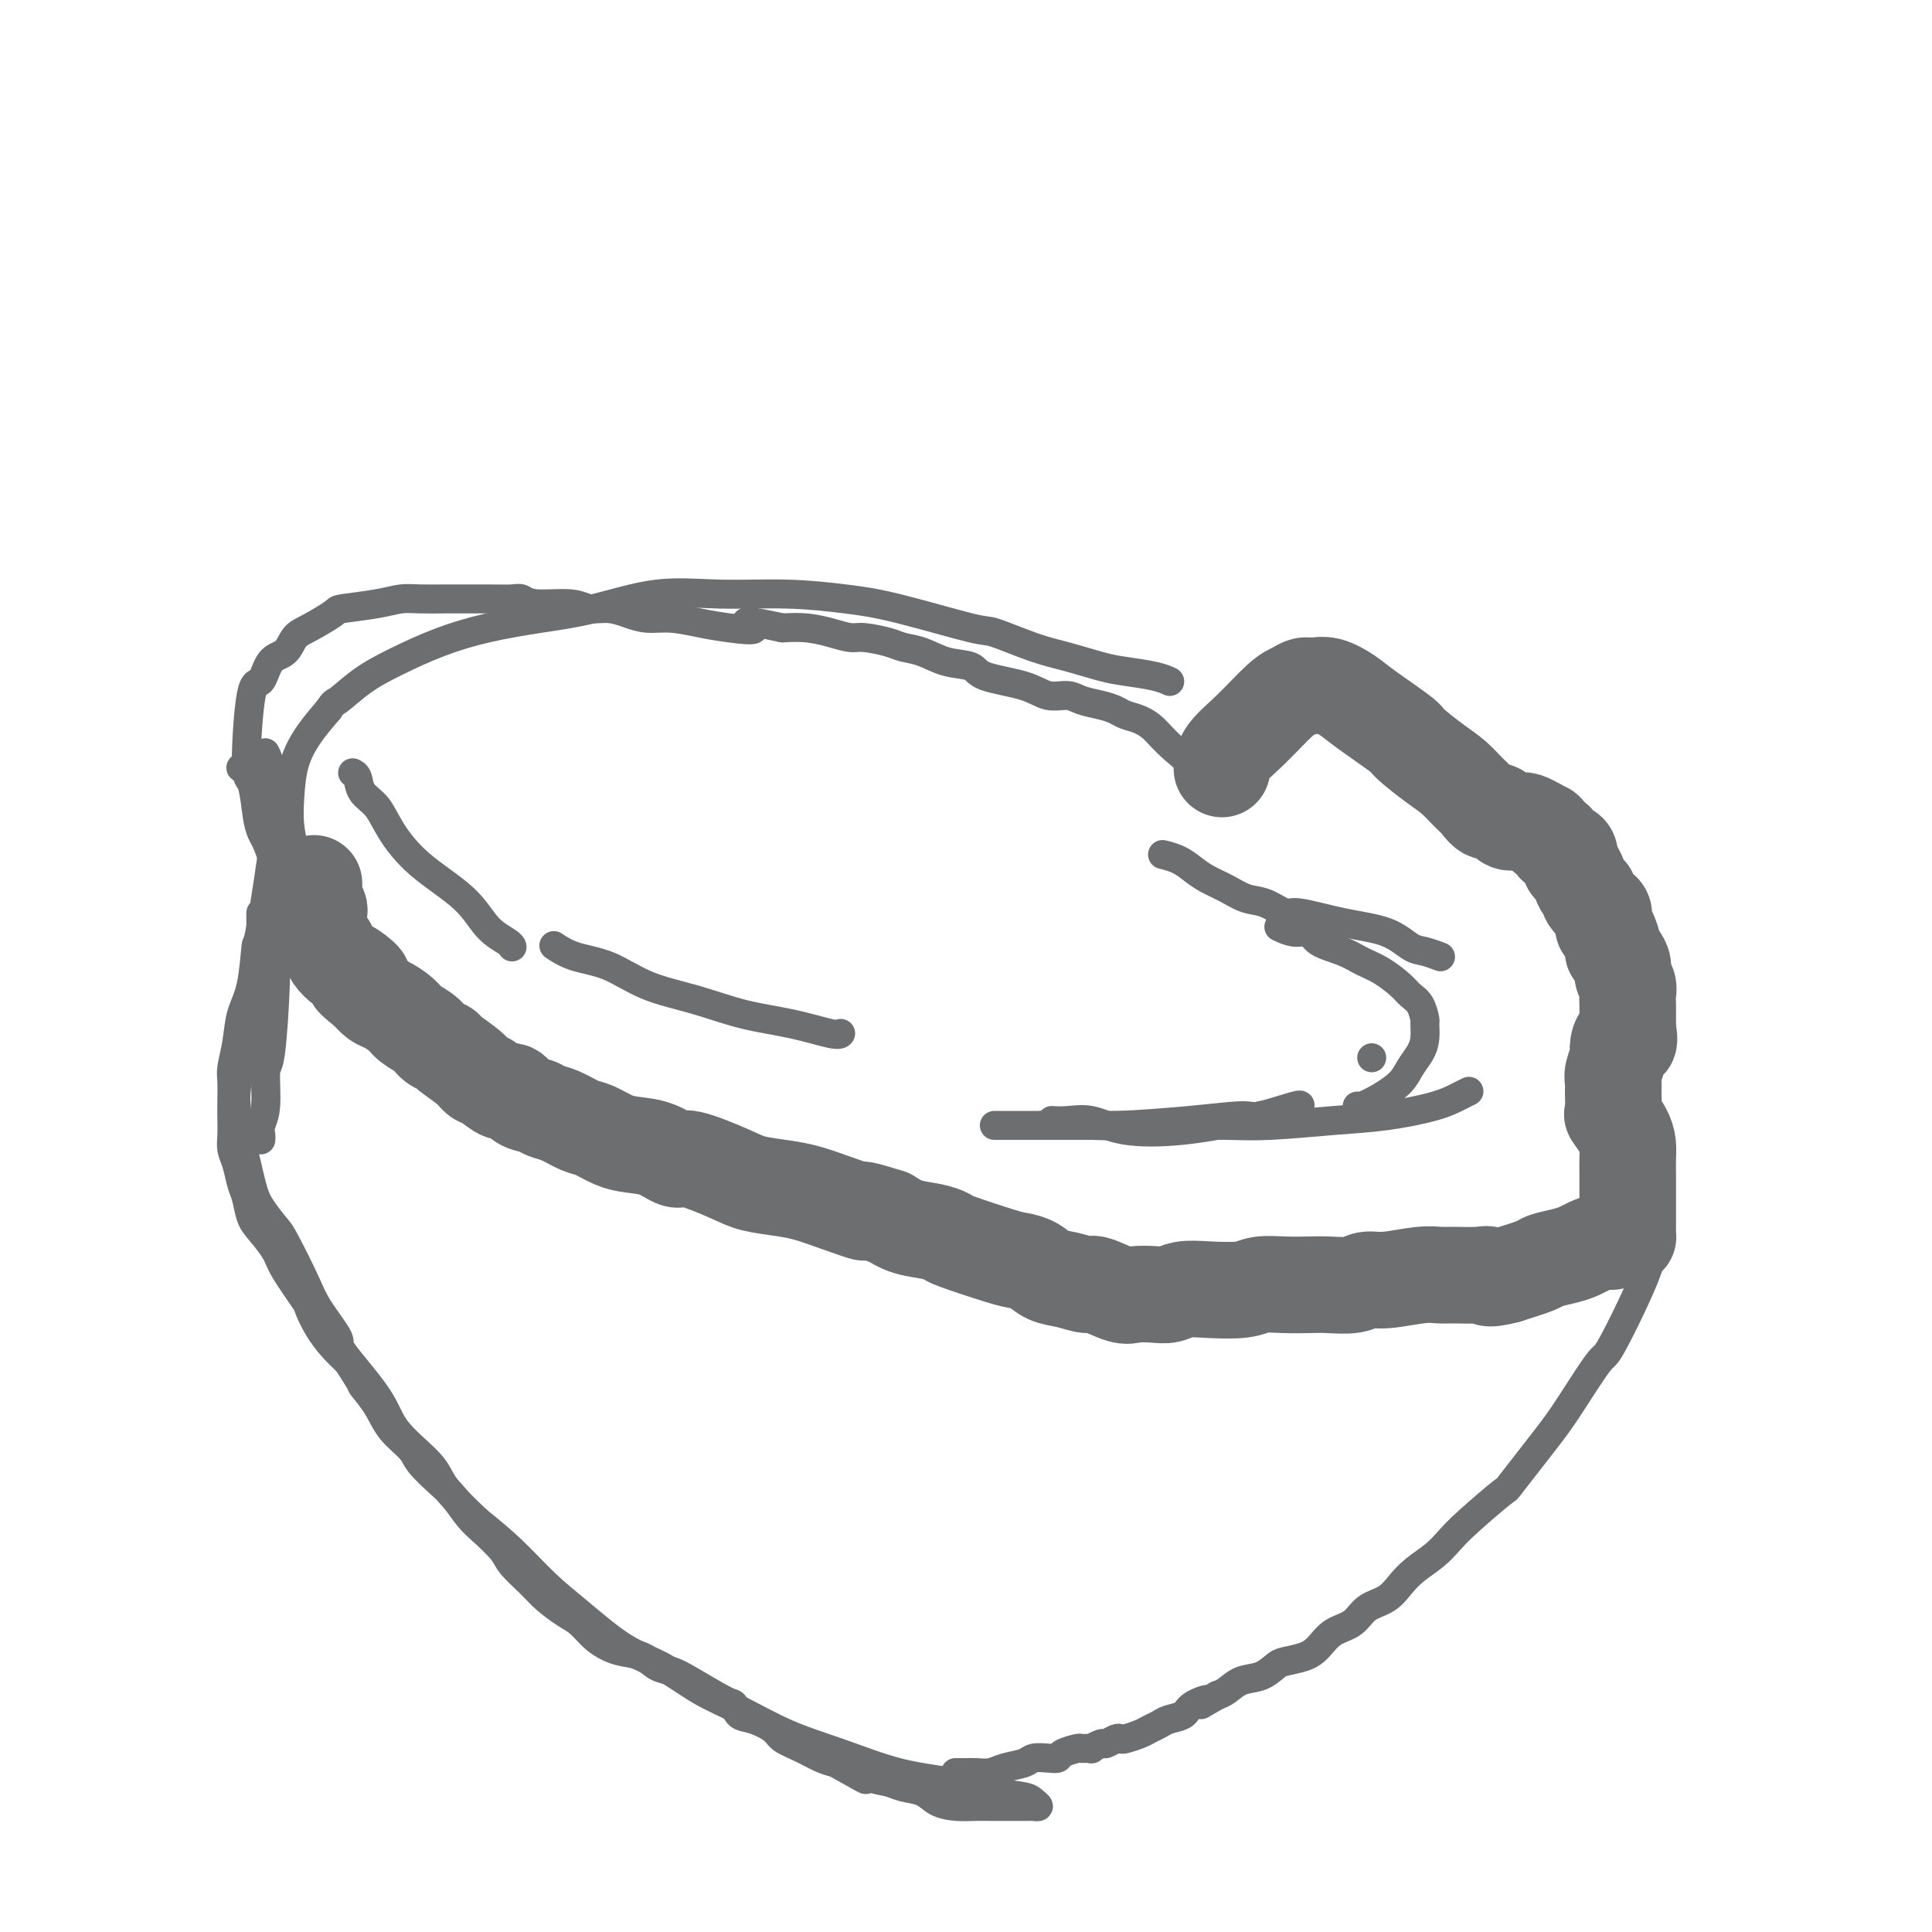
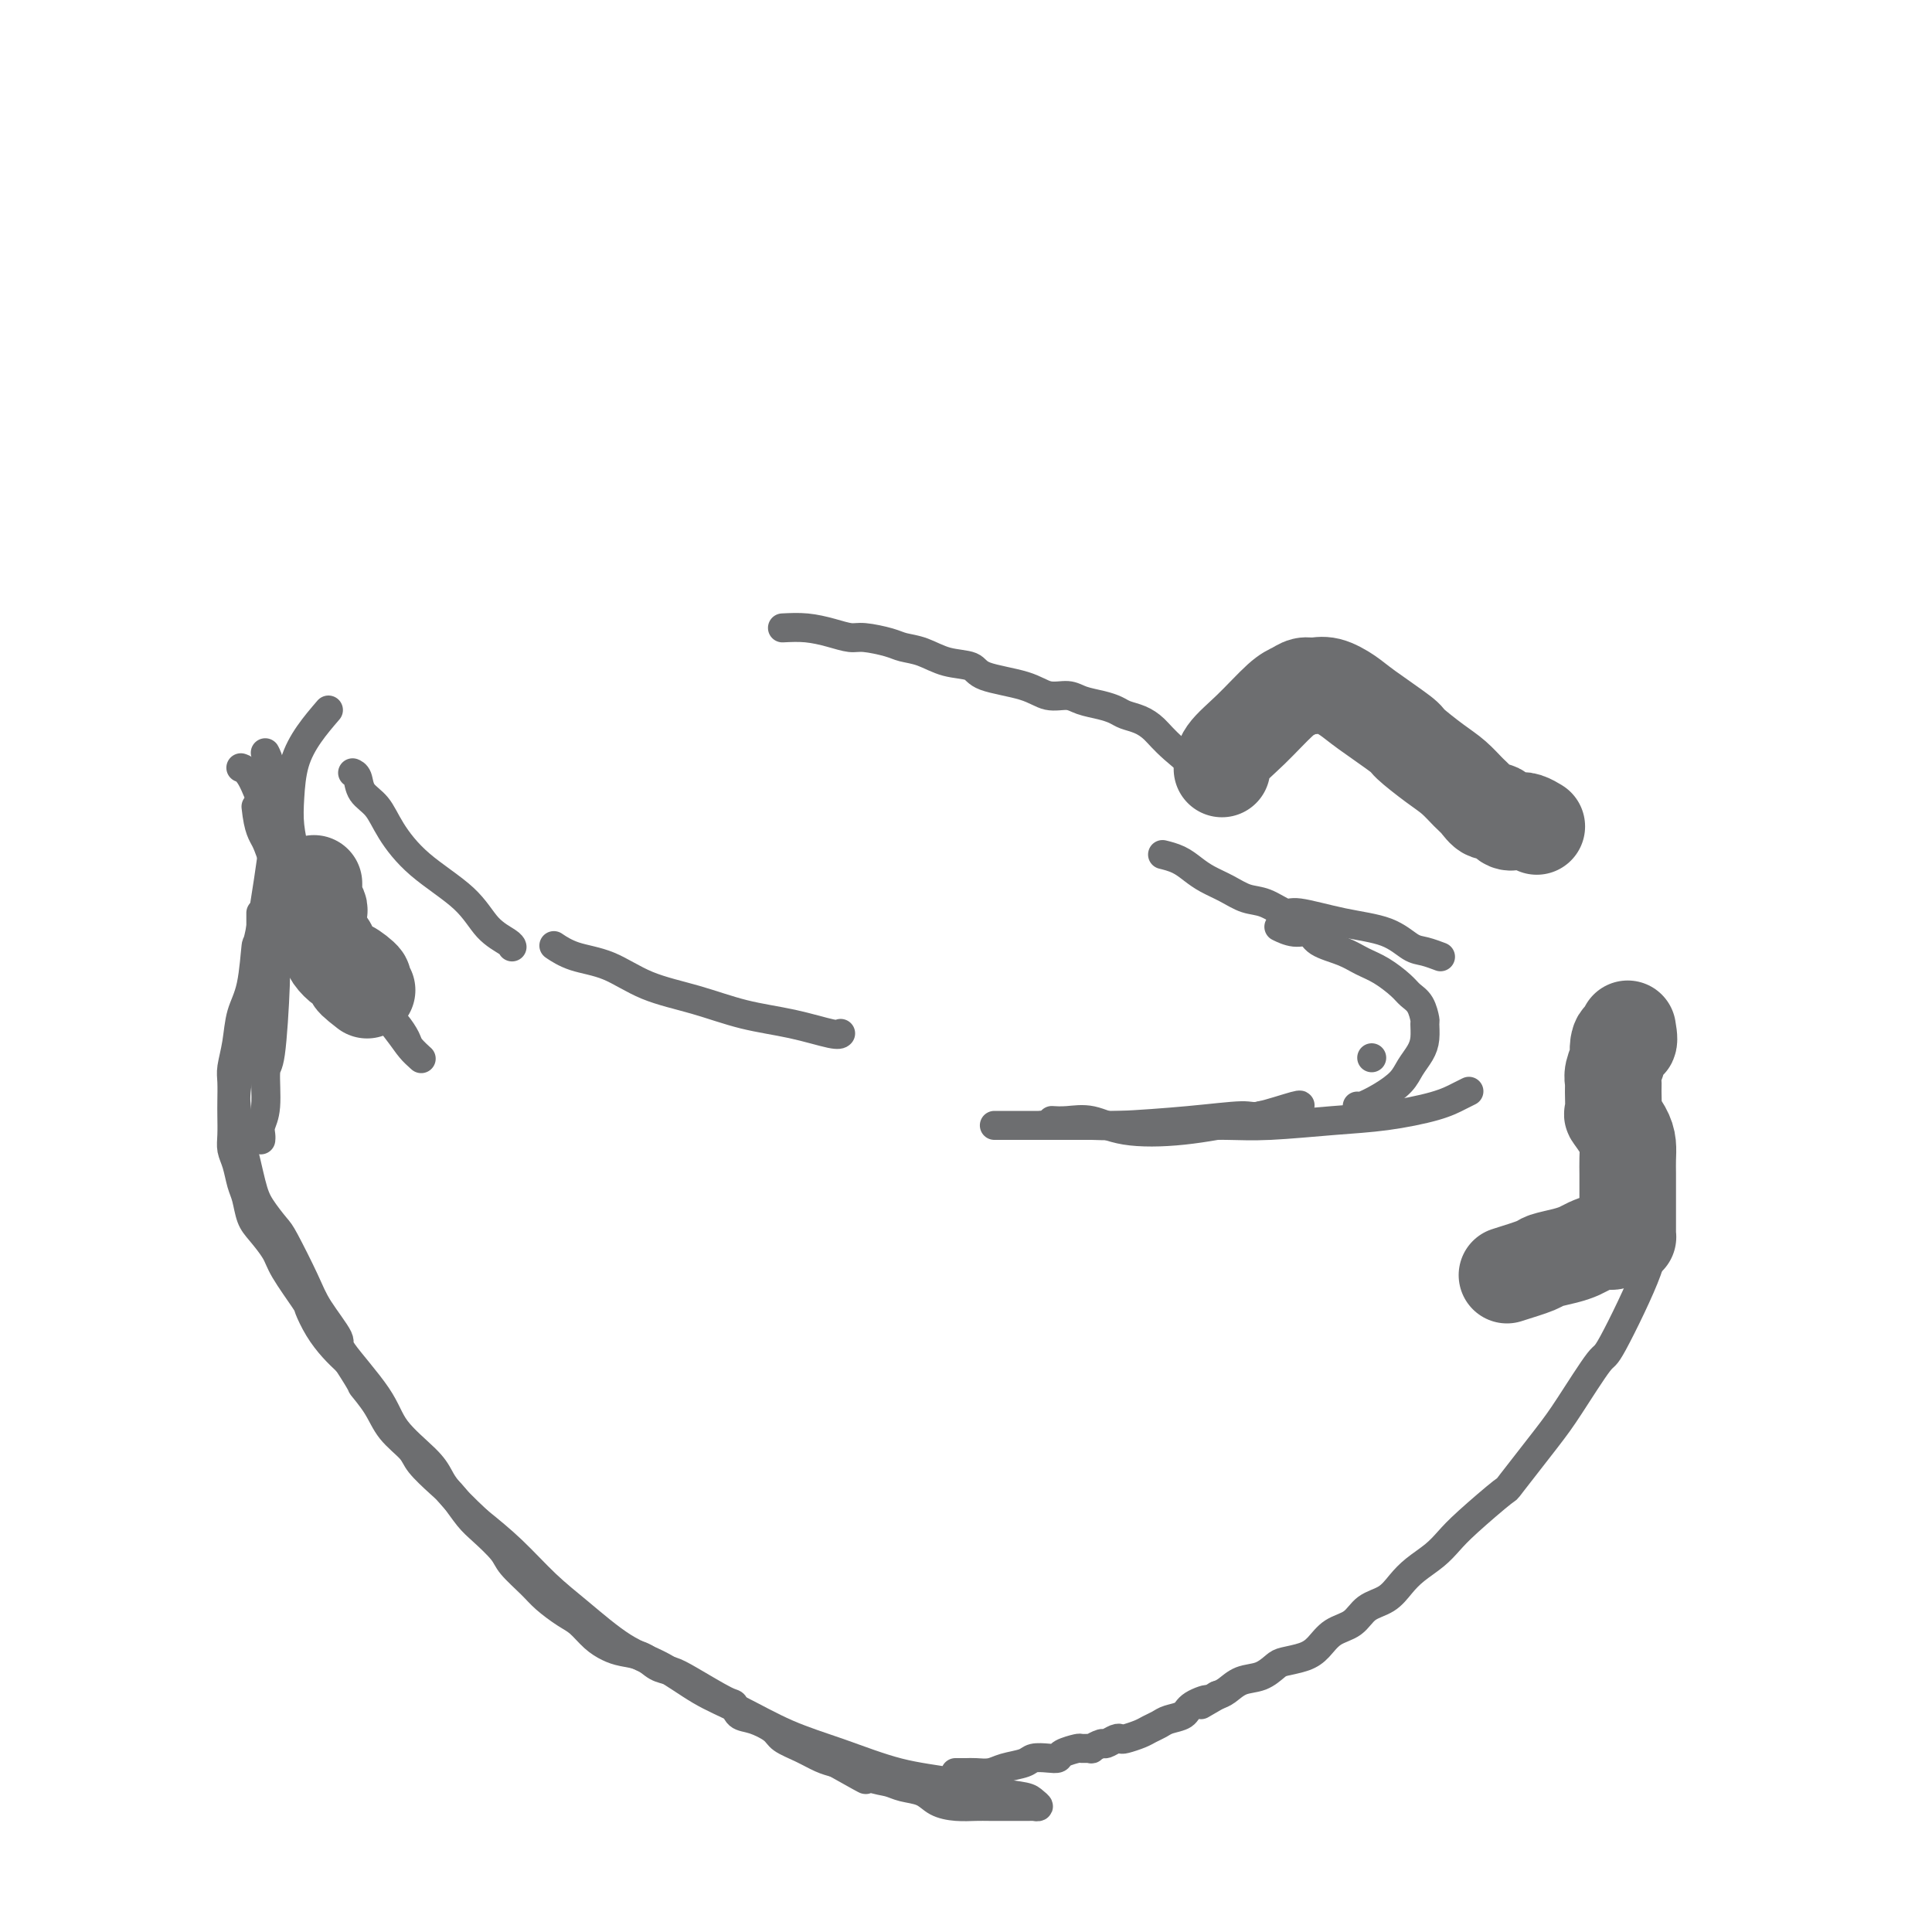
<svg xmlns="http://www.w3.org/2000/svg" viewBox="0 0 400 400" version="1.1">
  <g fill="none" stroke="#6D6E70" stroke-width="20" stroke-linecap="round" stroke-linejoin="round">
    <path d="M253,159c0.000,-0.000 0.000,-0.001 0,0c-0.000,0.001 -0.000,0.002 0,0c0.000,-0.002 0.000,-0.008 0,0c-0.000,0.008 -0.001,0.031 0,0c0.001,-0.031 0.002,-0.117 0,0c-0.002,0.117 -0.009,0.435 0,0c0.009,-0.435 0.033,-1.623 1,-3c0.967,-1.377 2.877,-2.943 5,-5c2.123,-2.057 4.457,-4.605 6,-6c1.543,-1.395 2.293,-1.636 3,-2c0.707,-0.364 1.371,-0.851 2,-1c0.629,-0.149 1.224,0.041 2,0c0.776,-0.041 1.735,-0.312 3,0c1.265,0.312 2.838,1.207 4,2c1.162,0.793 1.914,1.485 4,3c2.086,1.515 5.507,3.852 7,5c1.493,1.148 1.057,1.108 2,2c0.943,0.892 3.264,2.716 5,4c1.736,1.284 2.888,2.027 4,3c1.112,0.973 2.185,2.177 3,3c0.815,0.823 1.373,1.264 2,2c0.627,0.736 1.322,1.765 2,2c0.678,0.235 1.338,-0.326 2,0c0.662,0.326 1.327,1.538 2,2c0.673,0.462 1.356,0.176 2,0c0.644,-0.176 1.250,-0.240 2,0c0.750,0.240 1.643,0.783 2,1c0.357,0.217 0.179,0.109 0,0" />
-     <path d="M318,171c1.704,0.703 0.962,0.962 1,1c0.038,0.038 0.854,-0.144 1,0c0.146,0.144 -0.377,0.615 0,1c0.377,0.385 1.656,0.685 2,1c0.344,0.315 -0.245,0.646 0,1c0.245,0.354 1.323,0.730 2,1c0.677,0.270 0.951,0.435 1,1c0.049,0.565 -0.128,1.531 0,2c0.128,0.469 0.560,0.440 1,1c0.440,0.560 0.887,1.707 1,2c0.113,0.293 -0.107,-0.269 0,0c0.107,0.269 0.540,1.367 1,2c0.460,0.633 0.946,0.799 1,1c0.054,0.201 -0.325,0.435 0,1c0.325,0.565 1.354,1.461 2,2c0.646,0.539 0.908,0.720 1,1c0.092,0.280 0.015,0.660 0,1c-0.015,0.340 0.034,0.641 0,1c-0.034,0.359 -0.150,0.778 0,1c0.150,0.222 0.566,0.248 1,1c0.434,0.752 0.886,2.232 1,3c0.114,0.768 -0.109,0.825 0,1c0.109,0.175 0.551,0.470 1,1c0.449,0.530 0.905,1.297 1,2c0.095,0.703 -0.171,1.343 0,2c0.171,0.657 0.778,1.332 1,2c0.222,0.668 0.060,1.331 0,2c-0.060,0.669 -0.016,1.344 0,2c0.016,0.656 0.004,1.292 0,2c-0.004,0.708 -0.001,1.488 0,2c0.001,0.512 0.001,0.756 0,1" />
    <path d="M337,213c0.767,4.221 -0.316,2.272 -1,2c-0.684,-0.272 -0.968,1.132 -1,2c-0.032,0.868 0.188,1.200 0,2c-0.188,0.800 -0.784,2.068 -1,3c-0.216,0.932 -0.051,1.526 0,2c0.051,0.474 -0.011,0.826 0,2c0.011,1.174 0.094,3.171 0,4c-0.094,0.829 -0.365,0.490 0,1c0.365,0.510 1.366,1.868 2,3c0.634,1.132 0.902,2.036 1,3c0.098,0.964 0.026,1.987 0,3c-0.026,1.013 -0.007,2.015 0,3c0.007,0.985 0.002,1.952 0,3c-0.002,1.048 -0.000,2.179 0,3c0.000,0.821 -0.000,1.334 0,2c0.000,0.666 0.001,1.485 0,2c-0.001,0.515 -0.002,0.725 0,1c0.002,0.275 0.008,0.613 0,1c-0.008,0.387 -0.032,0.821 0,1c0.032,0.179 0.118,0.104 0,0c-0.118,-0.104 -0.440,-0.235 -1,0c-0.560,0.235 -1.359,0.836 -2,1c-0.641,0.164 -1.125,-0.111 -2,0c-0.875,0.111 -2.143,0.606 -3,1c-0.857,0.394 -1.304,0.686 -2,1c-0.696,0.314 -1.640,0.651 -3,1c-1.360,0.349 -3.135,0.709 -4,1c-0.865,0.291 -0.818,0.512 -2,1c-1.182,0.488 -3.591,1.244 -6,2" />
-     <path d="M312,264c-4.723,1.237 -4.031,0.330 -4,0c0.031,-0.330 -0.599,-0.084 -2,0c-1.401,0.084 -3.572,0.008 -5,0c-1.428,-0.008 -2.113,0.054 -3,0c-0.887,-0.054 -1.977,-0.225 -4,0c-2.023,0.225 -4.980,0.845 -7,1c-2.020,0.155 -3.102,-0.154 -4,0c-0.898,0.154 -1.612,0.772 -3,1c-1.388,0.228 -3.449,0.065 -5,0c-1.551,-0.065 -2.592,-0.031 -4,0c-1.408,0.031 -3.185,0.060 -5,0c-1.815,-0.060 -3.669,-0.208 -5,0c-1.331,0.208 -2.140,0.774 -4,1c-1.860,0.226 -4.771,0.113 -7,0c-2.229,-0.113 -3.777,-0.224 -5,0c-1.223,0.224 -2.121,0.784 -3,1c-0.879,0.216 -1.739,0.087 -3,0c-1.261,-0.087 -2.924,-0.132 -4,0c-1.076,0.132 -1.565,0.440 -3,0c-1.435,-0.440 -3.815,-1.627 -5,-2c-1.185,-0.373 -1.175,0.068 -2,0c-0.825,-0.068 -2.487,-0.646 -4,-1c-1.513,-0.354 -2.879,-0.484 -4,-1c-1.121,-0.516 -1.997,-1.420 -3,-2c-1.003,-0.580 -2.132,-0.838 -3,-1c-0.868,-0.162 -1.474,-0.228 -4,-1c-2.526,-0.772 -6.972,-2.251 -9,-3c-2.028,-0.749 -1.636,-0.768 -2,-1c-0.364,-0.232 -1.483,-0.678 -3,-1c-1.517,-0.322 -3.434,-0.521 -5,-1c-1.566,-0.479 -2.783,-1.240 -4,-2" />
-     <path d="M184,252c-8.276,-2.609 -4.965,-1.133 -5,-1c-0.035,0.133 -3.414,-1.079 -6,-2c-2.586,-0.921 -4.377,-1.551 -6,-2c-1.623,-0.449 -3.077,-0.717 -5,-1c-1.923,-0.283 -4.316,-0.580 -6,-1c-1.684,-0.420 -2.659,-0.963 -5,-2c-2.341,-1.037 -6.047,-2.567 -8,-3c-1.953,-0.433 -2.154,0.231 -3,0c-0.846,-0.231 -2.336,-1.356 -4,-2c-1.664,-0.644 -3.502,-0.806 -5,-1c-1.498,-0.194 -2.656,-0.419 -4,-1c-1.344,-0.581 -2.873,-1.518 -4,-2c-1.127,-0.482 -1.853,-0.509 -3,-1c-1.147,-0.491 -2.716,-1.446 -4,-2c-1.284,-0.554 -2.282,-0.707 -3,-1c-0.718,-0.293 -1.154,-0.726 -2,-1c-0.846,-0.274 -2.100,-0.387 -3,-1c-0.900,-0.613 -1.446,-1.724 -2,-2c-0.554,-0.276 -1.116,0.283 -2,0c-0.884,-0.283 -2.092,-1.410 -3,-2c-0.908,-0.590 -1.518,-0.644 -2,-1c-0.482,-0.356 -0.838,-1.016 -2,-2c-1.162,-0.984 -3.130,-2.294 -4,-3c-0.870,-0.706 -0.641,-0.808 -1,-1c-0.359,-0.192 -1.307,-0.475 -2,-1c-0.693,-0.525 -1.130,-1.292 -2,-2c-0.870,-0.708 -2.172,-1.358 -3,-2c-0.828,-0.642 -1.181,-1.275 -2,-2c-0.819,-0.725 -2.105,-1.541 -3,-2c-0.895,-0.459 -1.399,-0.560 -2,-1c-0.601,-0.440 -1.301,-1.220 -2,-2" />
    <path d="M76,205c-5.080,-3.899 -1.781,-2.148 -1,-2c0.781,0.148 -0.956,-1.309 -2,-2c-1.044,-0.691 -1.394,-0.617 -2,-1c-0.606,-0.383 -1.469,-1.225 -2,-2c-0.531,-0.775 -0.731,-1.484 -1,-2c-0.269,-0.516 -0.608,-0.839 -1,-1c-0.392,-0.161 -0.836,-0.160 -1,-1c-0.164,-0.840 -0.048,-2.520 0,-3c0.048,-0.480 0.027,0.240 0,0c-0.027,-0.240 -0.060,-1.440 0,-2c0.060,-0.560 0.212,-0.480 0,-1c-0.212,-0.520 -0.789,-1.641 -1,-2c-0.211,-0.359 -0.057,0.044 0,0c0.057,-0.044 0.015,-0.534 0,-1c-0.015,-0.466 -0.004,-0.910 0,-1c0.004,-0.090 0.001,0.172 0,0c-0.001,-0.172 -0.000,-0.778 0,-1c0.000,-0.222 0.000,-0.060 0,0c-0.000,0.060 -0.000,0.017 0,0c0.000,-0.017 0.000,-0.009 0,0" />
  </g>
  <g fill="none" stroke="#6D6E70" stroke-width="6" stroke-linecap="round" stroke-linejoin="round">
    <path d="M251,163c0.001,-0.001 0.003,-0.003 0,0c-0.003,0.003 -0.010,0.010 0,0c0.010,-0.010 0.036,-0.037 0,0c-0.036,0.037 -0.134,0.136 0,0c0.134,-0.136 0.499,-0.509 -1,-2c-1.499,-1.491 -4.862,-4.101 -7,-6c-2.138,-1.899 -3.050,-3.086 -4,-4c-0.950,-0.914 -1.938,-1.554 -3,-2c-1.062,-0.446 -2.198,-0.698 -3,-1c-0.802,-0.302 -1.271,-0.654 -2,-1c-0.729,-0.346 -1.720,-0.687 -3,-1c-1.280,-0.313 -2.851,-0.597 -4,-1c-1.149,-0.403 -1.877,-0.924 -3,-1c-1.123,-0.076 -2.641,0.293 -4,0c-1.359,-0.293 -2.558,-1.248 -5,-2c-2.442,-0.752 -6.128,-1.301 -8,-2c-1.872,-0.699 -1.930,-1.549 -3,-2c-1.070,-0.451 -3.151,-0.503 -5,-1c-1.849,-0.497 -3.467,-1.439 -5,-2c-1.533,-0.561 -2.982,-0.742 -4,-1c-1.018,-0.258 -1.604,-0.595 -3,-1c-1.396,-0.405 -3.601,-0.879 -5,-1c-1.399,-0.121 -1.994,0.112 -3,0c-1.006,-0.112 -2.425,-0.569 -4,-1c-1.575,-0.431 -3.307,-0.838 -5,-1c-1.693,-0.162 -3.346,-0.081 -5,0" />
-     <path d="M162,130c-11.342,-2.487 -6.697,-0.704 -6,0c0.697,0.704 -2.553,0.330 -5,0c-2.447,-0.330 -4.089,-0.614 -6,-1c-1.911,-0.386 -4.090,-0.873 -6,-1c-1.910,-0.127 -3.550,0.105 -5,0c-1.450,-0.105 -2.710,-0.549 -4,-1c-1.290,-0.451 -2.611,-0.909 -4,-1c-1.389,-0.091 -2.846,0.186 -4,0c-1.154,-0.186 -2.006,-0.834 -4,-1c-1.994,-0.166 -5.130,0.152 -7,0c-1.870,-0.152 -2.472,-0.773 -3,-1c-0.528,-0.227 -0.980,-0.061 -2,0c-1.020,0.061 -2.607,0.015 -5,0c-2.393,-0.015 -5.592,-0.001 -7,0c-1.408,0.001 -1.026,-0.010 -2,0c-0.974,0.010 -3.304,0.042 -5,0c-1.696,-0.042 -2.758,-0.159 -4,0c-1.242,0.159 -2.665,0.594 -5,1c-2.335,0.406 -5.583,0.785 -7,1c-1.417,0.215 -1.002,0.267 -2,1c-0.998,0.733 -3.408,2.145 -5,3c-1.592,0.855 -2.366,1.151 -3,2c-0.634,0.849 -1.127,2.249 -2,3c-0.873,0.751 -2.126,0.853 -3,2c-0.874,1.147 -1.370,3.341 -2,4c-0.630,0.659 -1.396,-0.215 -2,3c-0.604,3.215 -1.047,10.519 -1,14c0.047,3.481 0.585,3.137 1,4c0.415,0.863 0.708,2.931 1,5" />
    <path d="M53,167c0.513,4.877 1.296,5.568 2,7c0.704,1.432 1.328,3.603 2,5c0.672,1.397 1.390,2.019 2,3c0.610,0.981 1.111,2.320 2,4c0.889,1.680 2.165,3.702 3,5c0.835,1.298 1.227,1.874 2,3c0.773,1.126 1.926,2.804 3,4c1.074,1.196 2.071,1.910 3,3c0.929,1.090 1.792,2.557 3,4c1.208,1.443 2.762,2.864 4,4c1.238,1.136 2.160,1.989 3,3c0.840,1.011 1.598,2.179 2,3c0.402,0.821 0.449,1.293 1,2c0.551,0.707 1.606,1.648 2,2c0.394,0.352 0.129,0.115 0,0c-0.129,-0.115 -0.120,-0.107 0,0c0.120,0.107 0.350,0.315 0,0c-0.350,-0.315 -1.280,-1.153 -2,-2c-0.720,-0.847 -1.228,-1.703 -3,-4c-1.772,-2.297 -4.807,-6.033 -6,-8c-1.193,-1.967 -0.543,-2.163 -1,-3c-0.457,-0.837 -2.021,-2.316 -4,-5c-1.979,-2.684 -4.373,-6.575 -6,-9c-1.627,-2.425 -2.487,-3.385 -3,-5c-0.513,-1.615 -0.679,-3.883 -1,-6c-0.321,-2.117 -0.796,-4.081 -1,-6c-0.204,-1.919 -0.137,-3.793 0,-6c0.137,-2.207 0.345,-4.748 1,-7c0.655,-2.252 1.759,-4.215 3,-6c1.241,-1.785 2.621,-3.393 4,-5" />
-     <path d="M68,147c1.316,-1.963 1.106,-1.369 2,-2c0.894,-0.631 2.892,-2.487 5,-4c2.108,-1.513 4.326,-2.683 7,-4c2.674,-1.317 5.806,-2.781 9,-4c3.194,-1.219 6.451,-2.193 10,-3c3.549,-0.807 7.389,-1.446 11,-2c3.611,-0.554 6.994,-1.021 11,-2c4.006,-0.979 8.634,-2.469 13,-3c4.366,-0.531 8.469,-0.103 13,0c4.531,0.103 9.488,-0.119 14,0c4.512,0.119 8.579,0.577 12,1c3.421,0.423 6.197,0.809 11,2c4.803,1.191 11.631,3.187 15,4c3.369,0.813 3.277,0.441 5,1c1.723,0.559 5.262,2.047 8,3c2.738,0.953 4.674,1.369 7,2c2.326,0.631 5.040,1.476 7,2c1.960,0.524 3.164,0.728 5,1c1.836,0.272 4.302,0.612 6,1c1.698,0.388 2.628,0.825 3,1c0.372,0.175 0.186,0.087 0,0" />
    <path d="M341,259c-0.014,-0.001 -0.029,-0.002 0,0c0.029,0.002 0.100,0.007 0,0c-0.100,-0.007 -0.372,-0.025 0,0c0.372,0.025 1.388,0.094 0,4c-1.388,3.906 -5.179,11.651 -7,15c-1.821,3.349 -1.673,2.304 -3,4c-1.327,1.696 -4.130,6.134 -6,9c-1.870,2.866 -2.808,4.160 -5,7c-2.192,2.840 -5.639,7.225 -7,9c-1.361,1.775 -0.636,0.940 -2,2c-1.364,1.060 -4.816,4.016 -7,6c-2.184,1.984 -3.101,2.997 -4,4c-0.899,1.003 -1.781,1.997 -3,3c-1.219,1.003 -2.776,2.016 -4,3c-1.224,0.984 -2.116,1.939 -3,3c-0.884,1.061 -1.759,2.227 -3,3c-1.241,0.773 -2.848,1.152 -4,2c-1.152,0.848 -1.849,2.164 -3,3c-1.151,0.836 -2.755,1.193 -4,2c-1.245,0.807 -2.131,2.066 -3,3c-0.869,0.934 -1.720,1.545 -3,2c-1.280,0.455 -2.990,0.756 -4,1c-1.010,0.244 -1.320,0.433 -2,1c-0.680,0.567 -1.729,1.513 -3,2c-1.271,0.487 -2.765,0.516 -4,1c-1.235,0.484 -2.210,1.424 -3,2c-0.790,0.576 -1.395,0.788 -2,1" />
    <path d="M252,351c-5.707,3.289 -2.473,1.511 -2,1c0.473,-0.511 -1.813,0.244 -3,1c-1.187,0.756 -1.275,1.512 -2,2c-0.725,0.488 -2.085,0.709 -3,1c-0.915,0.291 -1.383,0.653 -2,1c-0.617,0.347 -1.383,0.680 -2,1c-0.617,0.320 -1.087,0.626 -2,1c-0.913,0.374 -2.271,0.817 -3,1c-0.729,0.183 -0.830,0.105 -1,0c-0.170,-0.105 -0.408,-0.239 -1,0c-0.592,0.239 -1.539,0.849 -2,1c-0.461,0.151 -0.436,-0.156 -1,0c-0.564,0.156 -1.717,0.777 -2,1c-0.283,0.223 0.304,0.049 0,0c-0.304,-0.049 -1.498,0.025 -2,0c-0.502,-0.025 -0.313,-0.151 -1,0c-0.687,0.151 -2.251,0.579 -3,1c-0.749,0.421 -0.683,0.833 -1,1c-0.317,0.167 -1.018,0.087 -2,0c-0.982,-0.087 -2.245,-0.181 -3,0c-0.755,0.181 -1.003,0.637 -2,1c-0.997,0.363 -2.744,0.633 -4,1c-1.256,0.367 -2.021,0.830 -3,1c-0.979,0.170 -2.171,0.045 -3,0c-0.829,-0.045 -1.294,-0.012 -2,0c-0.706,0.012 -1.652,0.003 -2,0c-0.348,-0.003 -0.100,-0.001 0,0c0.100,0.001 0.050,0.000 0,0" />
    <path d="M50,159c-0.011,-0.004 -0.022,-0.007 0,0c0.022,0.007 0.076,0.026 0,0c-0.076,-0.026 -0.283,-0.096 0,0c0.283,0.096 1.056,0.358 2,2c0.944,1.642 2.057,4.663 3,7c0.943,2.337 1.714,3.990 2,7c0.286,3.010 0.087,7.379 0,11c-0.087,3.621 -0.061,6.496 0,9c0.061,2.504 0.156,4.638 0,9c-0.156,4.362 -0.564,10.951 -1,14c-0.436,3.049 -0.902,2.558 -1,4c-0.098,1.442 0.170,4.817 0,7c-0.170,2.183 -0.777,3.173 -1,4c-0.223,0.827 -0.060,1.492 0,2c0.060,0.508 0.017,0.859 0,1c-0.017,0.141 -0.009,0.070 0,0" />
    <path d="M55,156c0.002,0.003 0.003,0.007 0,0c-0.003,-0.007 -0.012,-0.023 0,0c0.012,0.023 0.044,0.086 0,0c-0.044,-0.086 -0.166,-0.322 0,0c0.166,0.322 0.619,1.200 1,3c0.381,1.800 0.688,4.522 1,6c0.312,1.478 0.627,1.713 0,7c-0.627,5.287 -2.195,15.627 -3,20c-0.805,4.373 -0.846,2.778 -1,4c-0.154,1.222 -0.419,5.260 -1,8c-0.581,2.740 -1.476,4.183 -2,6c-0.524,1.817 -0.676,4.008 -1,6c-0.324,1.992 -0.819,3.786 -1,5c-0.181,1.214 -0.049,1.847 0,3c0.049,1.153 0.016,2.824 0,4c-0.016,1.176 -0.015,1.855 0,3c0.015,1.145 0.046,2.756 0,4c-0.046,1.244 -0.167,2.122 0,3c0.167,0.878 0.624,1.756 1,3c0.376,1.244 0.671,2.854 1,4c0.329,1.146 0.690,1.829 1,3c0.310,1.171 0.567,2.829 1,4c0.433,1.171 1.043,1.856 2,3c0.957,1.144 2.262,2.749 3,4c0.738,1.251 0.911,2.148 2,4c1.089,1.852 3.096,4.659 4,6c0.904,1.341 0.706,1.215 1,2c0.294,0.785 1.079,2.481 2,4c0.921,1.519 1.977,2.863 3,4c1.023,1.137 2.011,2.069 3,3" />
    <path d="M72,282c3.624,5.597 2.684,4.590 3,5c0.316,0.410 1.887,2.238 3,4c1.113,1.762 1.767,3.457 3,5c1.233,1.543 3.043,2.934 4,4c0.957,1.066 1.059,1.806 2,3c0.941,1.194 2.721,2.841 4,4c1.279,1.159 2.056,1.831 3,3c0.944,1.169 2.056,2.834 3,4c0.944,1.166 1.721,1.834 3,3c1.279,1.166 3.059,2.830 4,4c0.941,1.170 1.042,1.845 2,3c0.958,1.155 2.773,2.788 4,4c1.227,1.212 1.865,2.002 3,3c1.135,0.998 2.767,2.204 4,3c1.233,0.796 2.066,1.182 3,2c0.934,0.818 1.968,2.068 3,3c1.032,0.932 2.061,1.545 3,2c0.939,0.455 1.787,0.753 3,1c1.213,0.247 2.791,0.445 4,1c1.209,0.555 2.050,1.467 3,2c0.950,0.533 2.007,0.686 3,1c0.993,0.314 1.920,0.790 4,2c2.080,1.210 5.314,3.153 7,4c1.686,0.847 1.826,0.597 2,1c0.174,0.403 0.384,1.459 1,2c0.616,0.541 1.638,0.568 3,1c1.362,0.432 3.064,1.268 4,2c0.936,0.732 1.107,1.361 2,2c0.893,0.639 2.510,1.287 4,2c1.490,0.713 2.854,1.489 4,2c1.146,0.511 2.073,0.755 3,1" />
    <path d="M173,365c10.062,5.665 5.217,2.826 4,2c-1.217,-0.826 1.195,0.360 3,1c1.805,0.640 3.003,0.736 4,1c0.997,0.264 1.793,0.698 3,1c1.207,0.302 2.825,0.473 4,1c1.175,0.527 1.907,1.409 3,2c1.093,0.591 2.549,0.890 4,1c1.451,0.110 2.899,0.029 4,0c1.101,-0.029 1.854,-0.008 3,0c1.146,0.008 2.684,0.002 4,0c1.316,-0.002 2.410,0.000 3,0c0.590,-0.000 0.677,-0.003 1,0c0.323,0.003 0.882,0.012 1,0c0.118,-0.012 -0.205,-0.044 0,0c0.205,0.044 0.937,0.163 1,0c0.063,-0.163 -0.543,-0.608 -1,-1c-0.457,-0.392 -0.764,-0.730 -2,-1c-1.236,-0.270 -3.400,-0.472 -6,-1c-2.600,-0.528 -5.635,-1.383 -9,-2c-3.365,-0.617 -7.062,-0.995 -11,-2c-3.938,-1.005 -8.119,-2.636 -12,-4c-3.881,-1.364 -7.461,-2.462 -11,-4c-3.539,-1.538 -7.036,-3.516 -10,-5c-2.964,-1.484 -5.396,-2.474 -8,-4c-2.604,-1.526 -5.380,-3.590 -8,-5c-2.620,-1.410 -5.083,-2.168 -8,-4c-2.917,-1.832 -6.287,-4.738 -9,-7c-2.713,-2.262 -4.769,-3.878 -7,-6c-2.231,-2.122 -4.637,-4.749 -7,-7c-2.363,-2.251 -4.681,-4.125 -7,-6" />
    <path d="M99,315c-6.359,-5.895 -7.257,-7.632 -8,-9c-0.743,-1.368 -1.330,-2.365 -3,-4c-1.670,-1.635 -4.422,-3.907 -6,-6c-1.578,-2.093 -1.982,-4.008 -4,-7c-2.018,-2.992 -5.651,-7.061 -7,-9c-1.349,-1.939 -0.415,-1.750 -1,-3c-0.585,-1.250 -2.688,-3.941 -4,-6c-1.312,-2.059 -1.832,-3.487 -3,-6c-1.168,-2.513 -2.985,-6.110 -4,-8c-1.015,-1.890 -1.228,-2.071 -2,-3c-0.772,-0.929 -2.101,-2.605 -3,-4c-0.899,-1.395 -1.367,-2.508 -2,-5c-0.633,-2.492 -1.431,-6.363 -2,-8c-0.569,-1.637 -0.909,-1.039 -1,-2c-0.091,-0.961 0.066,-3.480 0,-5c-0.066,-1.520 -0.355,-2.040 0,-5c0.355,-2.960 1.353,-8.361 2,-11c0.647,-2.639 0.944,-2.516 1,-3c0.056,-0.484 -0.129,-1.575 0,-3c0.129,-1.425 0.570,-3.183 1,-5c0.430,-1.817 0.847,-3.692 1,-5c0.153,-1.308 0.041,-2.049 0,-3c-0.041,-0.951 -0.011,-2.111 0,-3c0.011,-0.889 0.003,-1.506 0,-2c-0.003,-0.494 -0.001,-0.864 0,-1c0.001,-0.136 0.000,-0.039 0,0c-0.000,0.039 -0.000,0.019 0,0" />
    <path d="M298,198c0.001,0.001 0.003,0.001 0,0c-0.003,-0.001 -0.010,-0.004 0,0c0.010,0.004 0.037,0.014 0,0c-0.037,-0.014 -0.137,-0.052 0,0c0.137,0.052 0.513,0.194 0,0c-0.513,-0.194 -1.913,-0.726 -3,-1c-1.087,-0.274 -1.861,-0.292 -3,-1c-1.139,-0.708 -2.643,-2.106 -5,-3c-2.357,-0.894 -5.568,-1.285 -9,-2c-3.432,-0.715 -7.085,-1.753 -9,-2c-1.915,-0.247 -2.091,0.296 -3,0c-0.909,-0.296 -2.550,-1.430 -4,-2c-1.450,-0.570 -2.708,-0.576 -4,-1c-1.292,-0.424 -2.616,-1.266 -4,-2c-1.384,-0.734 -2.827,-1.360 -4,-2c-1.173,-0.640 -2.077,-1.295 -3,-2c-0.923,-0.705 -1.864,-1.459 -3,-2c-1.136,-0.541 -2.467,-0.869 -3,-1c-0.533,-0.131 -0.266,-0.066 0,0" />
    <path d="M265,192c0.005,0.002 0.010,0.005 0,0c-0.010,-0.005 -0.034,-0.017 0,0c0.034,0.017 0.128,0.063 0,0c-0.128,-0.063 -0.478,-0.235 0,0c0.478,0.235 1.782,0.878 3,1c1.218,0.122 2.348,-0.278 3,0c0.652,0.278 0.825,1.233 2,2c1.175,0.767 3.350,1.347 5,2c1.650,0.653 2.774,1.381 4,2c1.226,0.619 2.553,1.129 4,2c1.447,0.871 3.015,2.101 4,3c0.985,0.899 1.389,1.465 2,2c0.611,0.535 1.430,1.038 2,2c0.570,0.962 0.893,2.382 1,3c0.107,0.618 -0.000,0.433 0,1c0.000,0.567 0.108,1.884 0,3c-0.108,1.116 -0.432,2.030 -1,3c-0.568,0.970 -1.382,1.997 -2,3c-0.618,1.003 -1.041,1.981 -2,3c-0.959,1.019 -2.453,2.077 -4,3c-1.547,0.923 -3.147,1.710 -4,2c-0.853,0.290 -0.958,0.083 -1,0c-0.042,-0.083 -0.021,-0.041 0,0" />
    <path d="M284,219c0.000,0.000 0.000,0.000 0,0c0.000,0.000 0.000,-0.000 0,0c0.000,0.000 0.000,0.000 0,0c-0.000,-0.000 0.000,0.000 0,0c0.000,0.000 0.000,-0.000 0,0c0.000,0.000 0.000,0.000 0,0c0.000,0.000 0.000,0.000 0,0" />
    <path d="M261,231c0.012,-0.004 0.025,-0.008 0,0c-0.025,0.008 -0.087,0.029 0,0c0.087,-0.029 0.324,-0.106 0,0c-0.324,0.106 -1.209,0.396 -4,1c-2.791,0.604 -7.487,1.521 -12,2c-4.513,0.479 -8.842,0.521 -12,0c-3.158,-0.521 -5.145,-1.603 -7,-2c-1.855,-0.397 -3.576,-0.107 -5,0c-1.424,0.107 -2.550,0.031 -3,0c-0.450,-0.031 -0.225,-0.015 0,0" />
    <path d="M269,229c0.022,-0.017 0.045,-0.033 0,0c-0.045,0.033 -0.156,0.117 0,0c0.156,-0.117 0.579,-0.434 -1,0c-1.579,0.434 -5.162,1.619 -7,2c-1.838,0.381 -1.933,-0.041 -4,0c-2.067,0.041 -6.106,0.547 -11,1c-4.894,0.453 -10.643,0.853 -14,1c-3.357,0.147 -4.323,0.039 -6,0c-1.677,-0.039 -4.067,-0.011 -6,0c-1.933,0.011 -3.409,0.003 -4,0c-0.591,-0.003 -0.295,-0.002 0,0" />
    <path d="M304,226c-0.037,0.018 -0.074,0.036 0,0c0.074,-0.036 0.260,-0.126 0,0c-0.260,0.126 -0.966,0.468 -2,1c-1.034,0.532 -2.398,1.253 -5,2c-2.602,0.747 -6.444,1.521 -10,2c-3.556,0.479 -6.826,0.664 -11,1c-4.174,0.336 -9.250,0.822 -13,1c-3.750,0.178 -6.172,0.048 -9,0c-2.828,-0.048 -6.062,-0.013 -9,0c-2.938,0.013 -5.581,0.003 -8,0c-2.419,-0.003 -4.613,-0.001 -7,0c-2.387,0.001 -4.965,0.000 -7,0c-2.035,-0.000 -3.525,-0.000 -6,0c-2.475,0.000 -5.936,0.000 -8,0c-2.064,-0.000 -2.733,-0.000 -3,0c-0.267,0.000 -0.134,0.000 0,0" />
    <path d="M174,214c-0.013,0.013 -0.026,0.027 0,0c0.026,-0.027 0.090,-0.093 0,0c-0.090,0.093 -0.335,0.347 -2,0c-1.665,-0.347 -4.750,-1.294 -8,-2c-3.250,-0.706 -6.665,-1.172 -10,-2c-3.335,-0.828 -6.589,-2.019 -10,-3c-3.411,-0.981 -6.977,-1.752 -10,-3c-3.023,-1.248 -5.501,-2.974 -8,-4c-2.499,-1.026 -5.019,-1.353 -7,-2c-1.981,-0.647 -3.423,-1.613 -4,-2c-0.577,-0.387 -0.288,-0.193 0,0" />
    <path d="M106,196c-0.000,-0.001 -0.001,-0.002 0,0c0.001,0.002 0.002,0.008 0,0c-0.002,-0.008 -0.008,-0.030 0,0c0.008,0.030 0.030,0.110 0,0c-0.030,-0.110 -0.112,-0.412 -1,-1c-0.888,-0.588 -2.582,-1.463 -4,-3c-1.418,-1.537 -2.558,-3.737 -5,-6c-2.442,-2.263 -6.184,-4.588 -9,-7c-2.816,-2.412 -4.706,-4.909 -6,-7c-1.294,-2.091 -1.993,-3.776 -3,-5c-1.007,-1.224 -2.321,-1.988 -3,-3c-0.679,-1.012 -0.721,-2.272 -1,-3c-0.279,-0.728 -0.794,-0.922 -1,-1c-0.206,-0.078 -0.103,-0.039 0,0" />
  </g>
</svg>